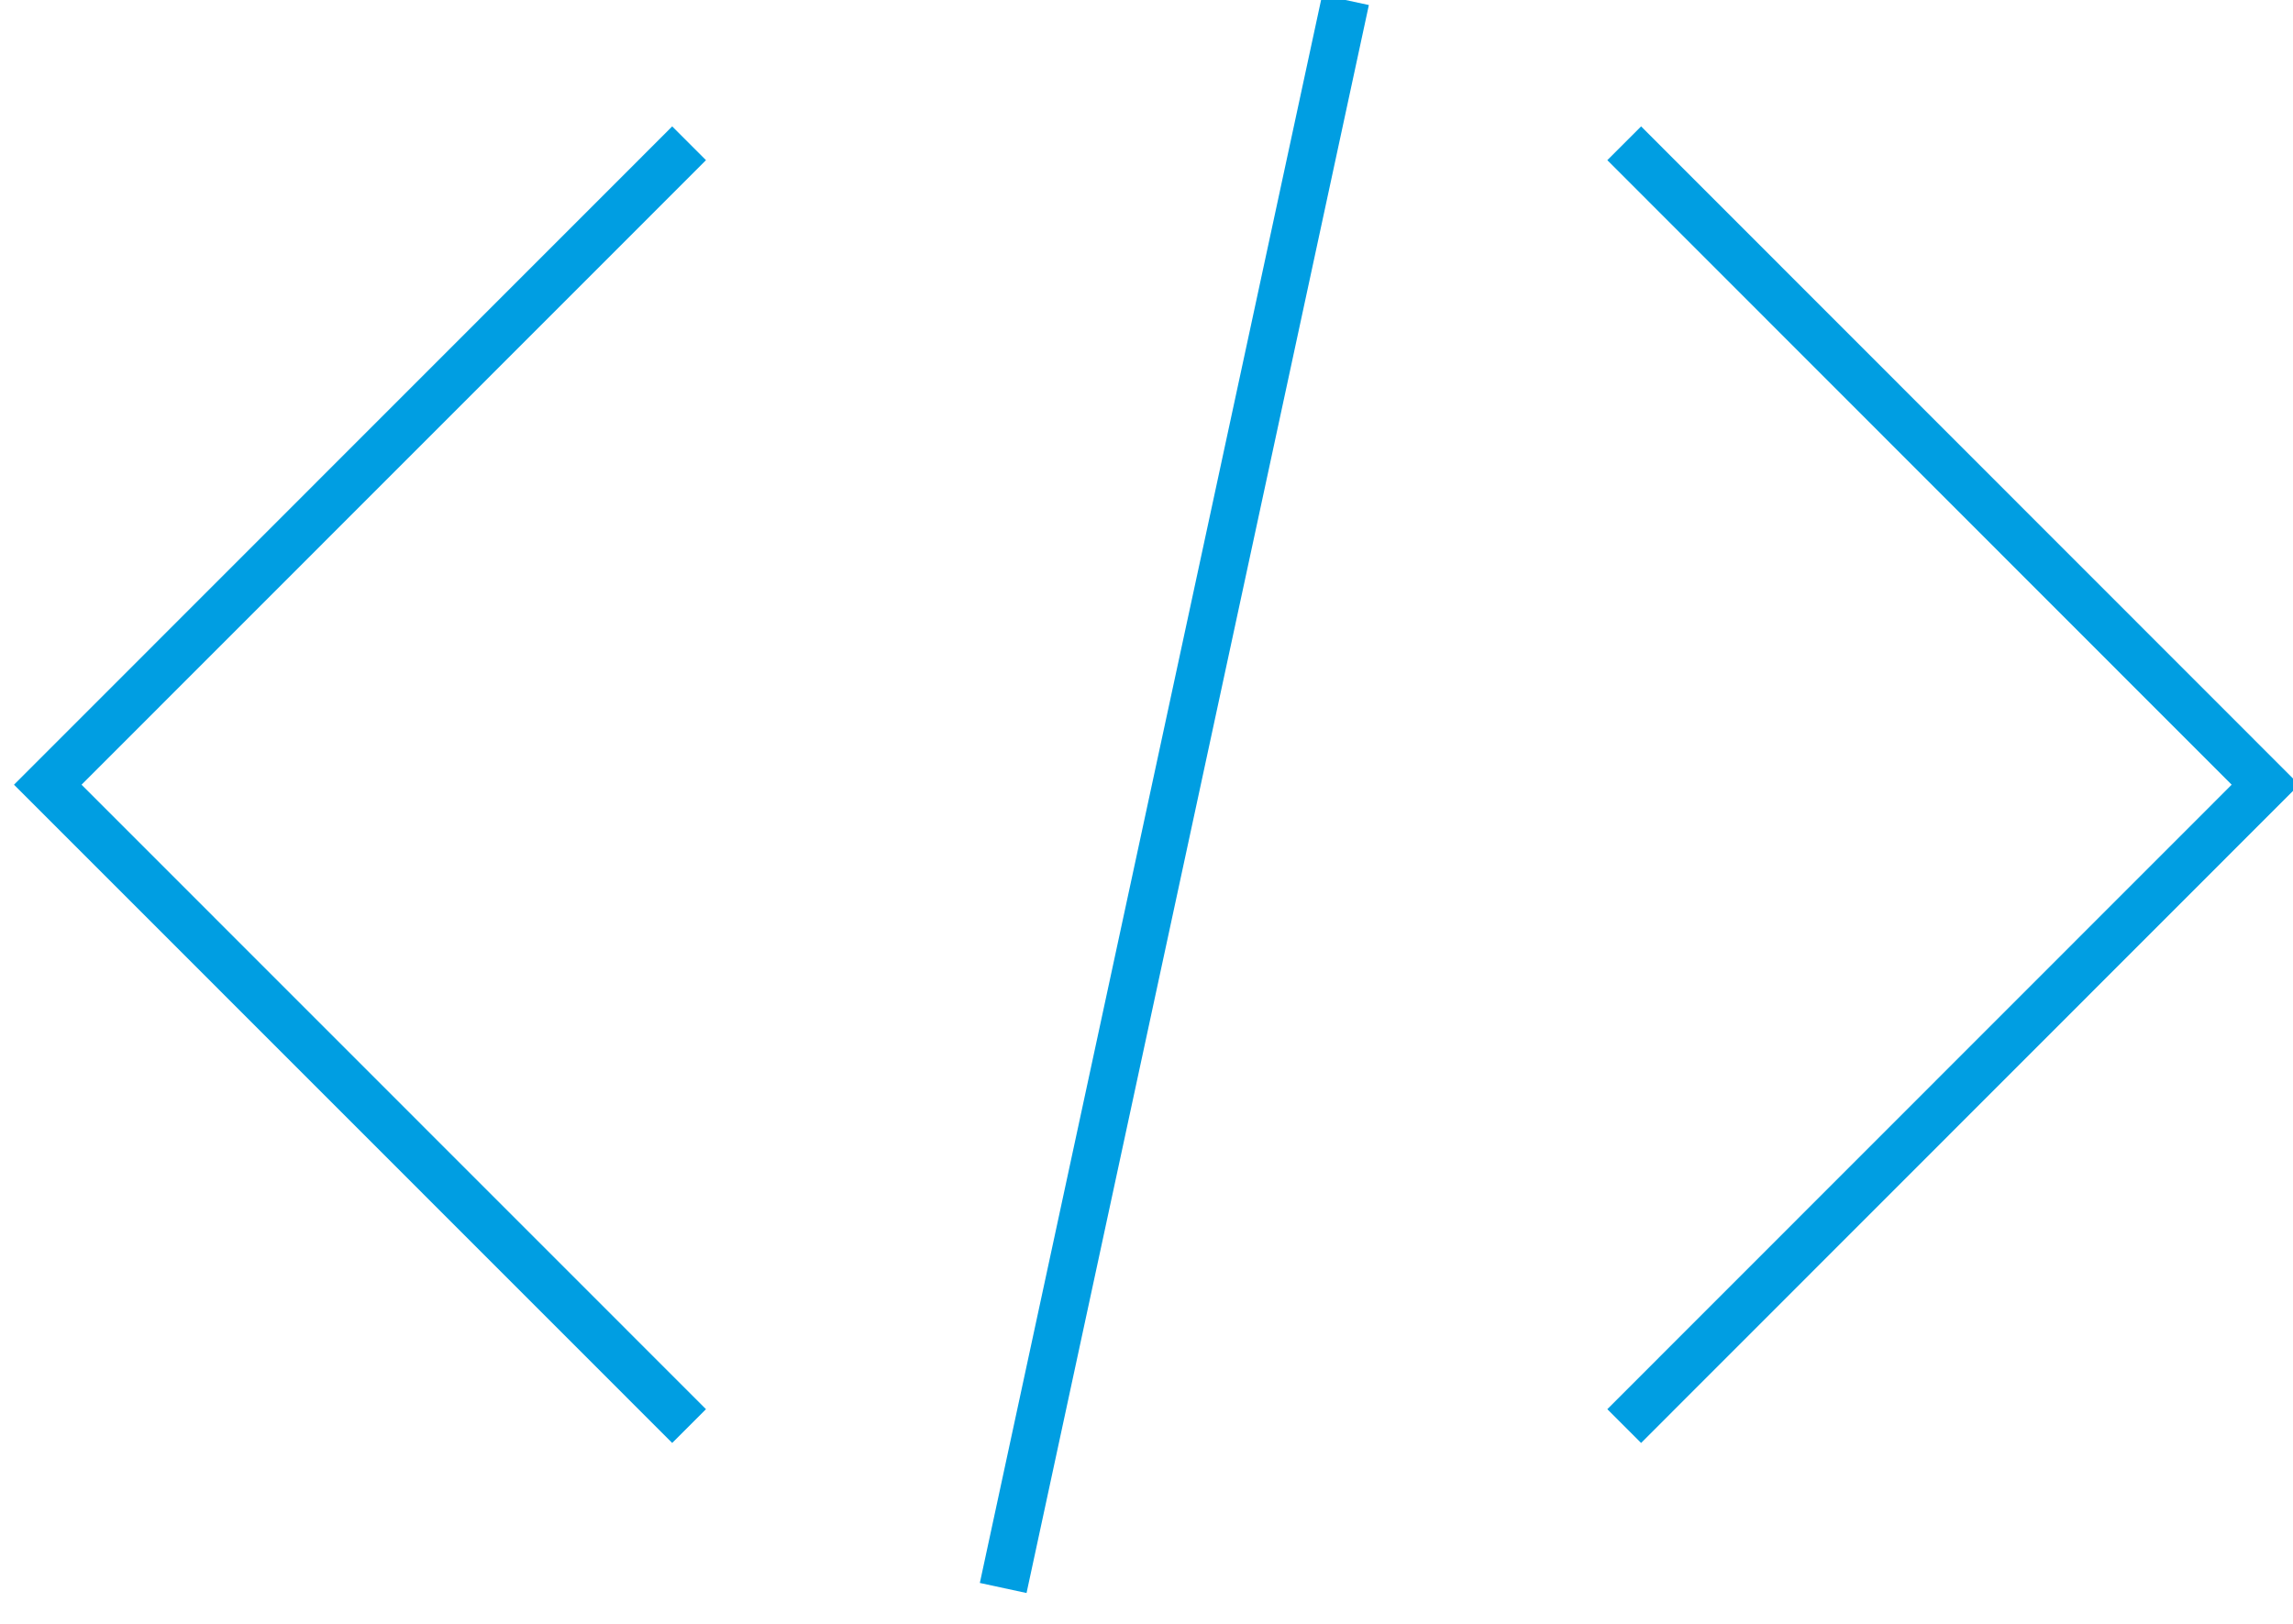
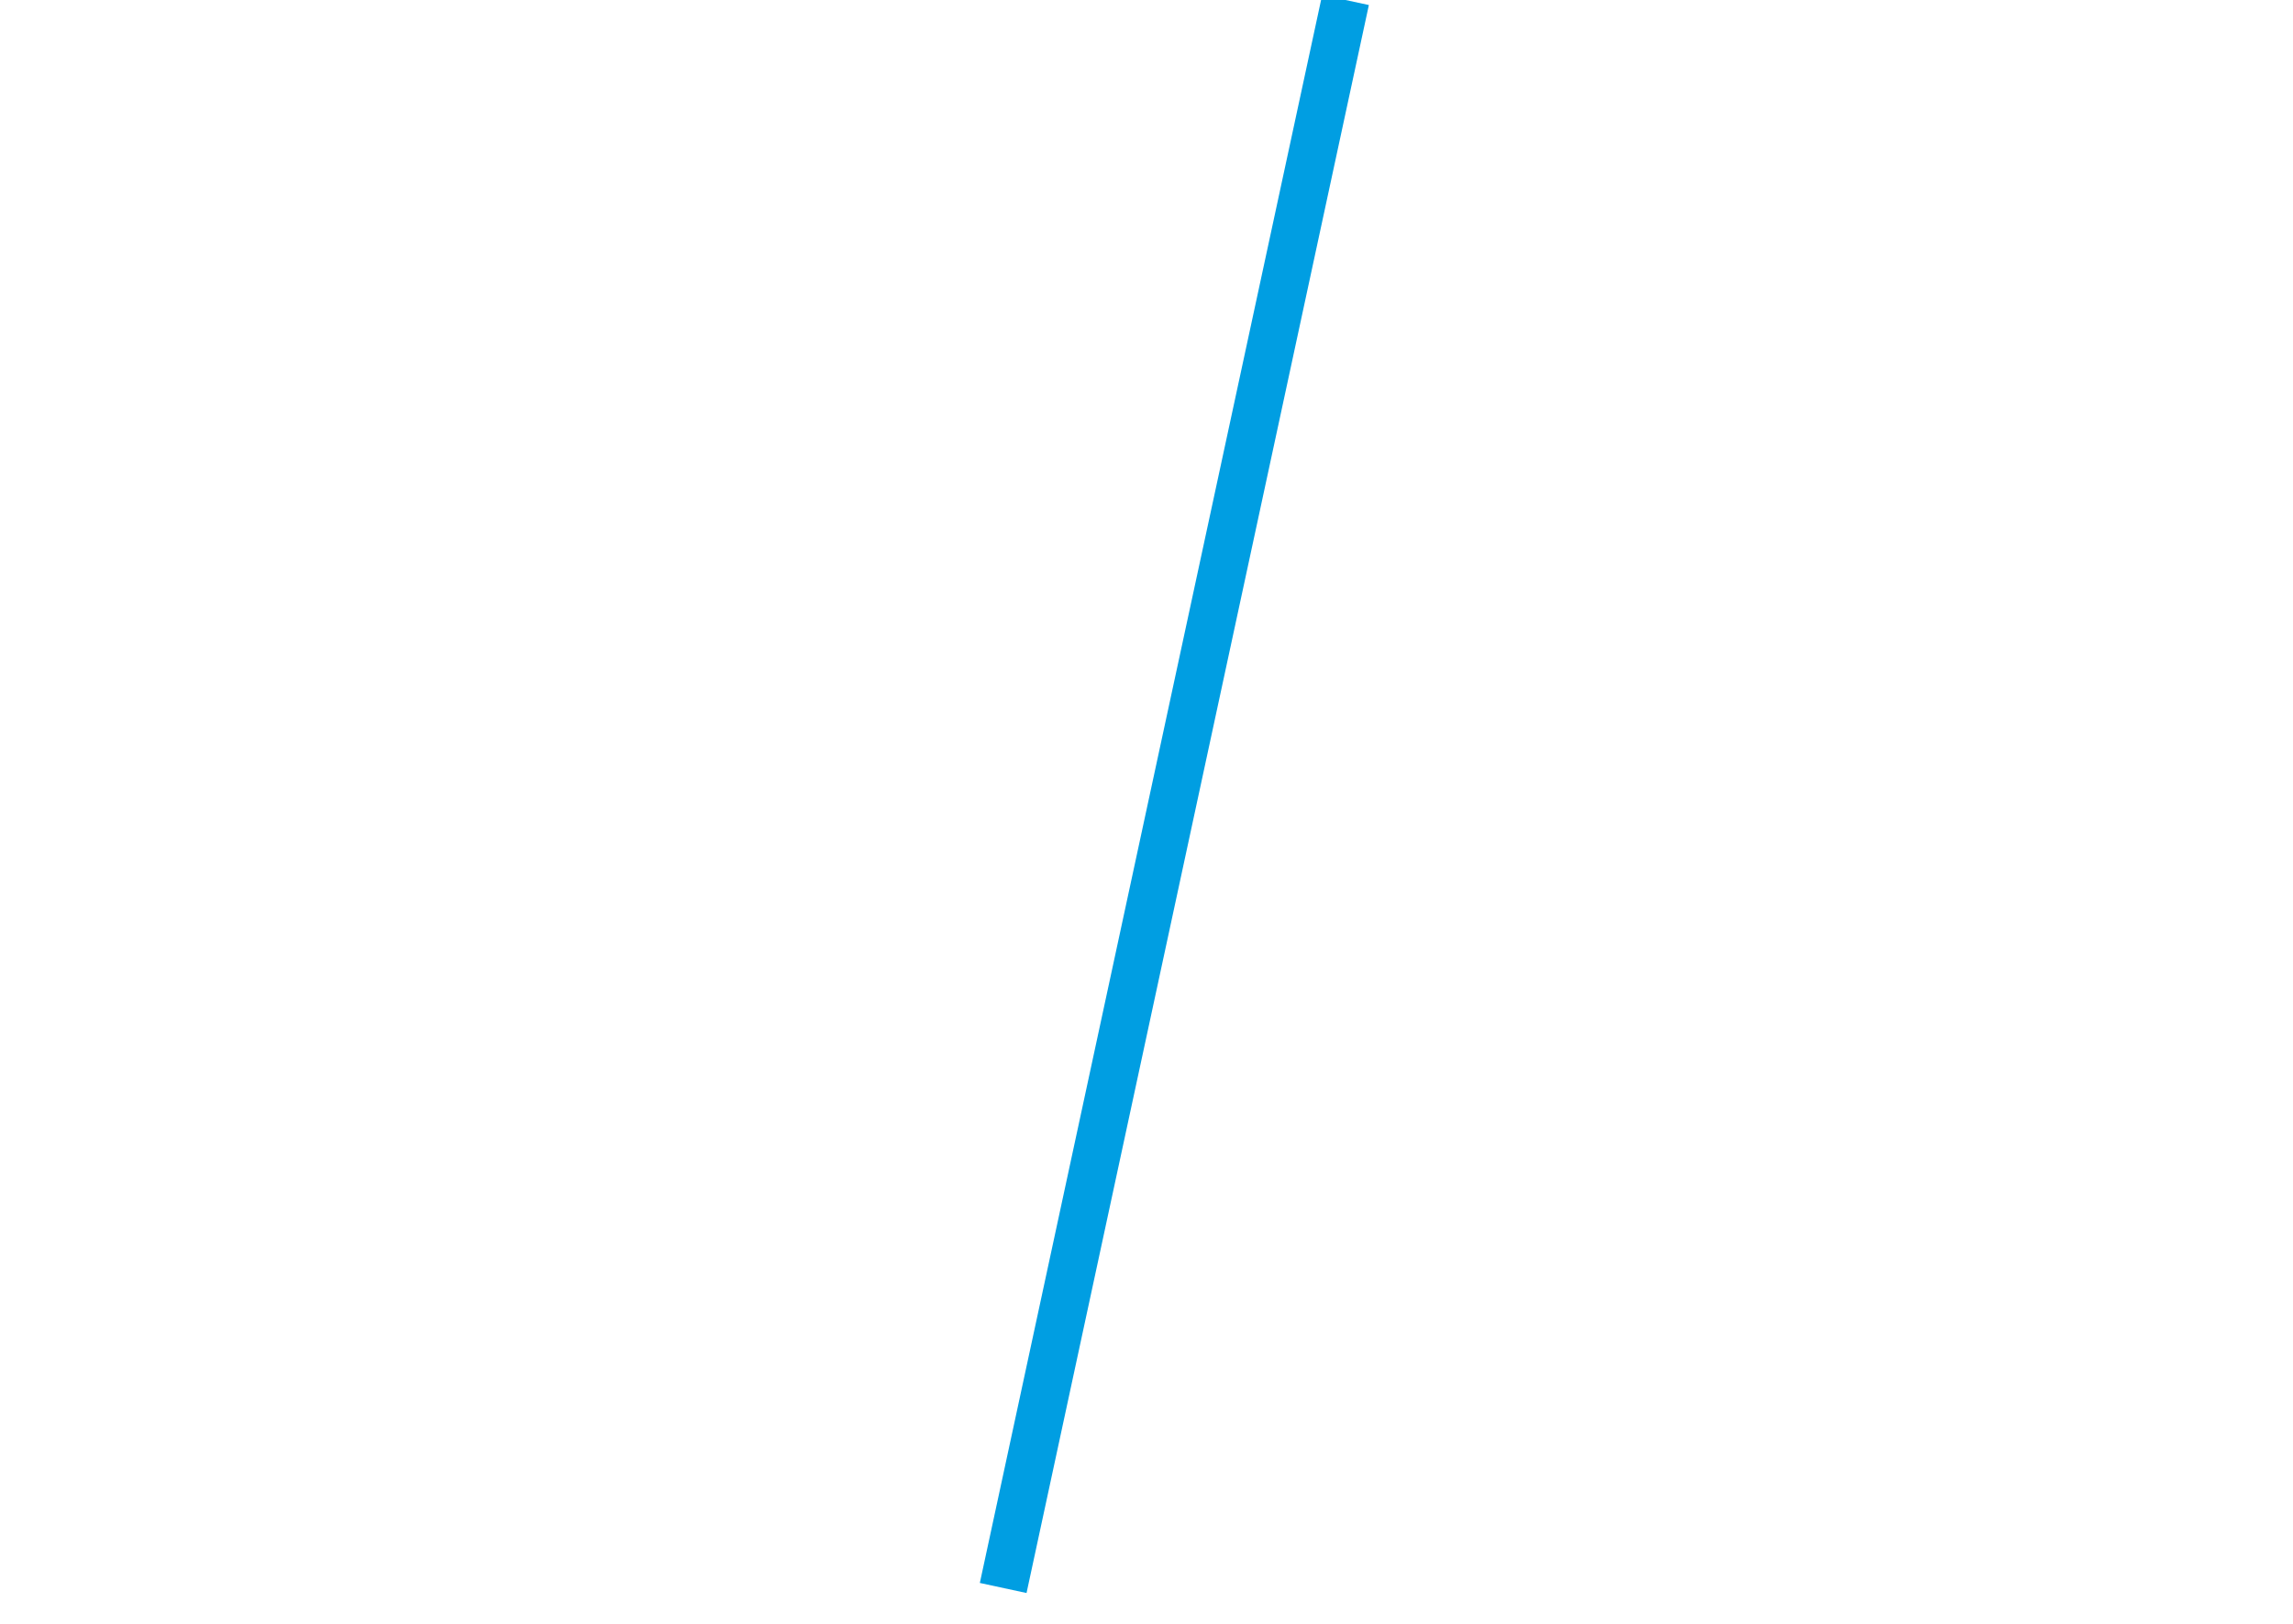
<svg xmlns="http://www.w3.org/2000/svg" width="48px" height="34px" viewBox="0 0 48 34" version="1.1">
  <title>software-dev</title>
  <desc>Created with Sketch.</desc>
  <defs />
  <g id="Desktop-1680" stroke="none" stroke-width="1" fill="none" fill-rule="evenodd">
    <g id="index" transform="translate(-817, -1824)" stroke="#009EE2">
      <g id="software-dev" transform="translate(818, 1824)">
        <g id="Group-4">
          <g id="Page-1">
            <path d="M20,33.249 L27.166,0" id="Stroke-1" />
-             <polyline id="Stroke-3" points="33 29.859 46.423 16.43 33 3" />
-             <polyline id="Stroke-5" points="13.425 29.859 0 16.43 13.425 3" />
          </g>
        </g>
      </g>
    </g>
  </g>
</svg>